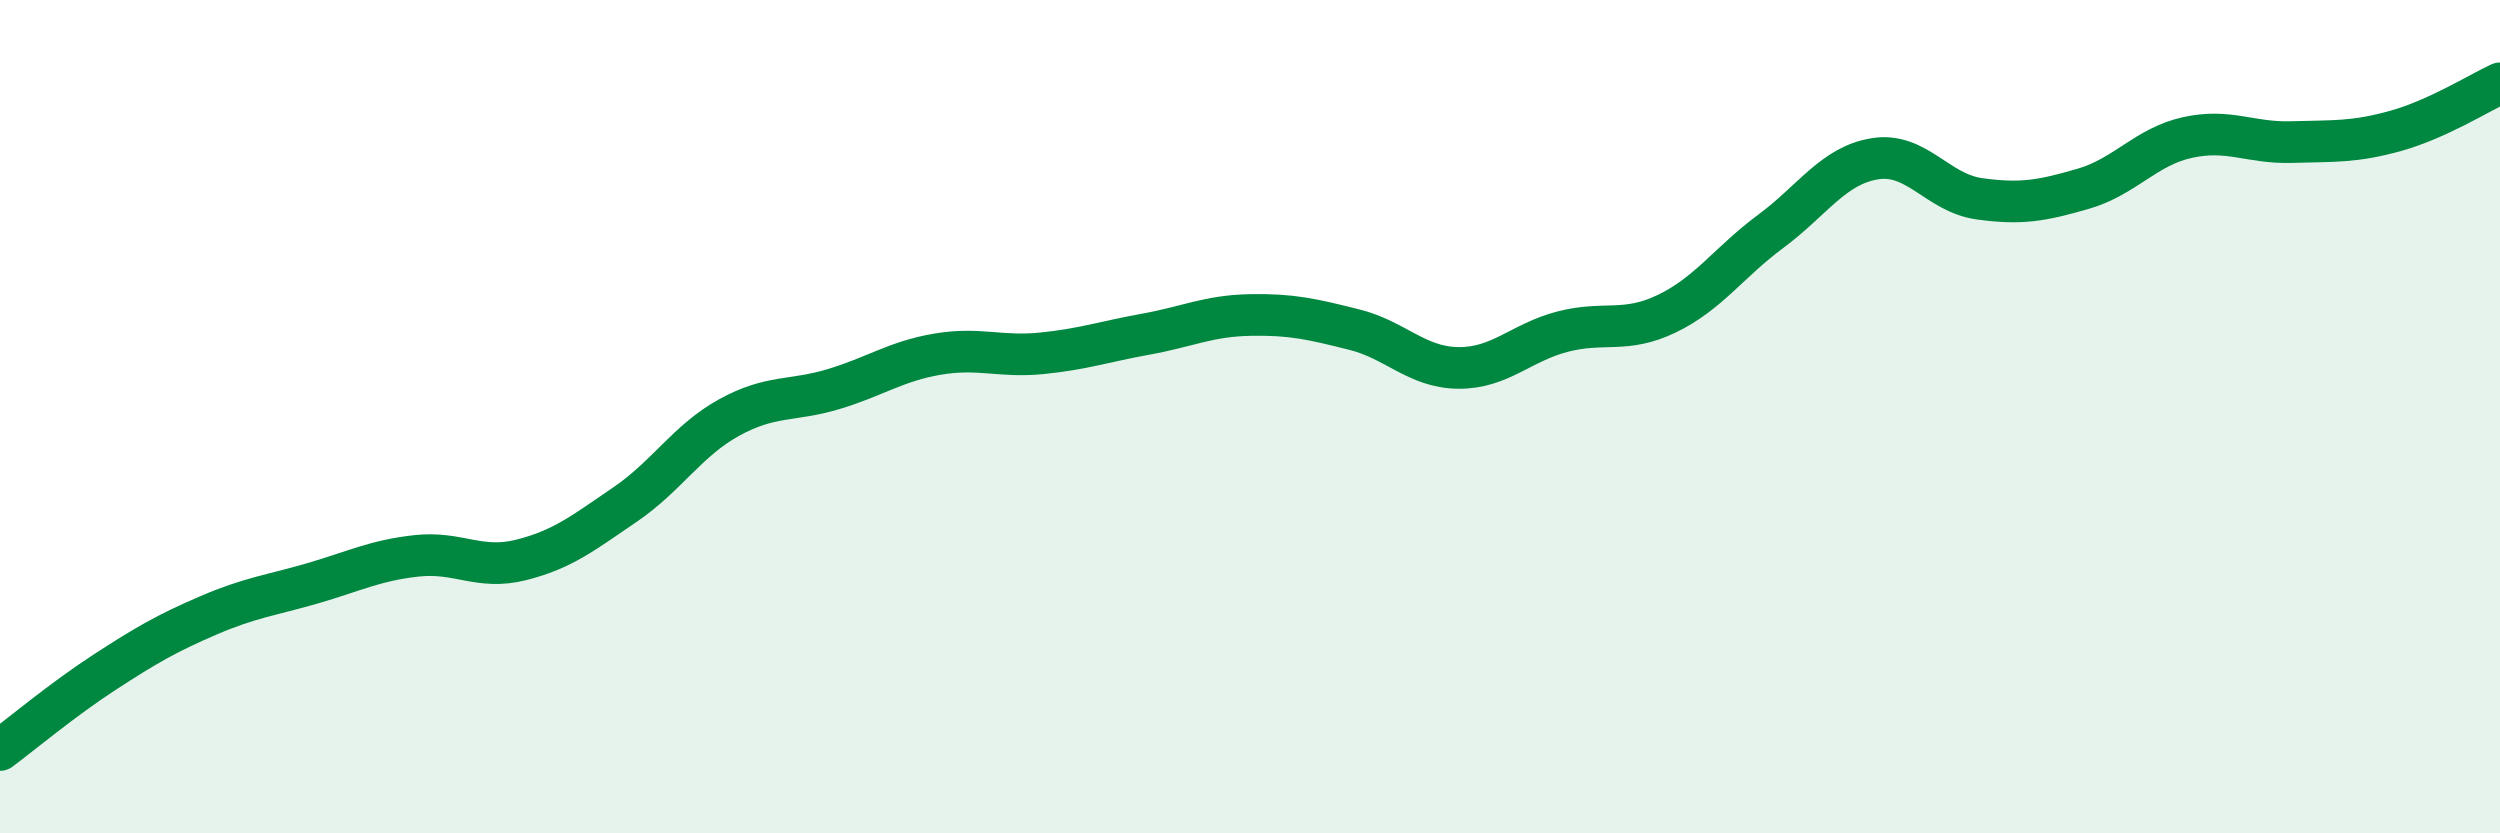
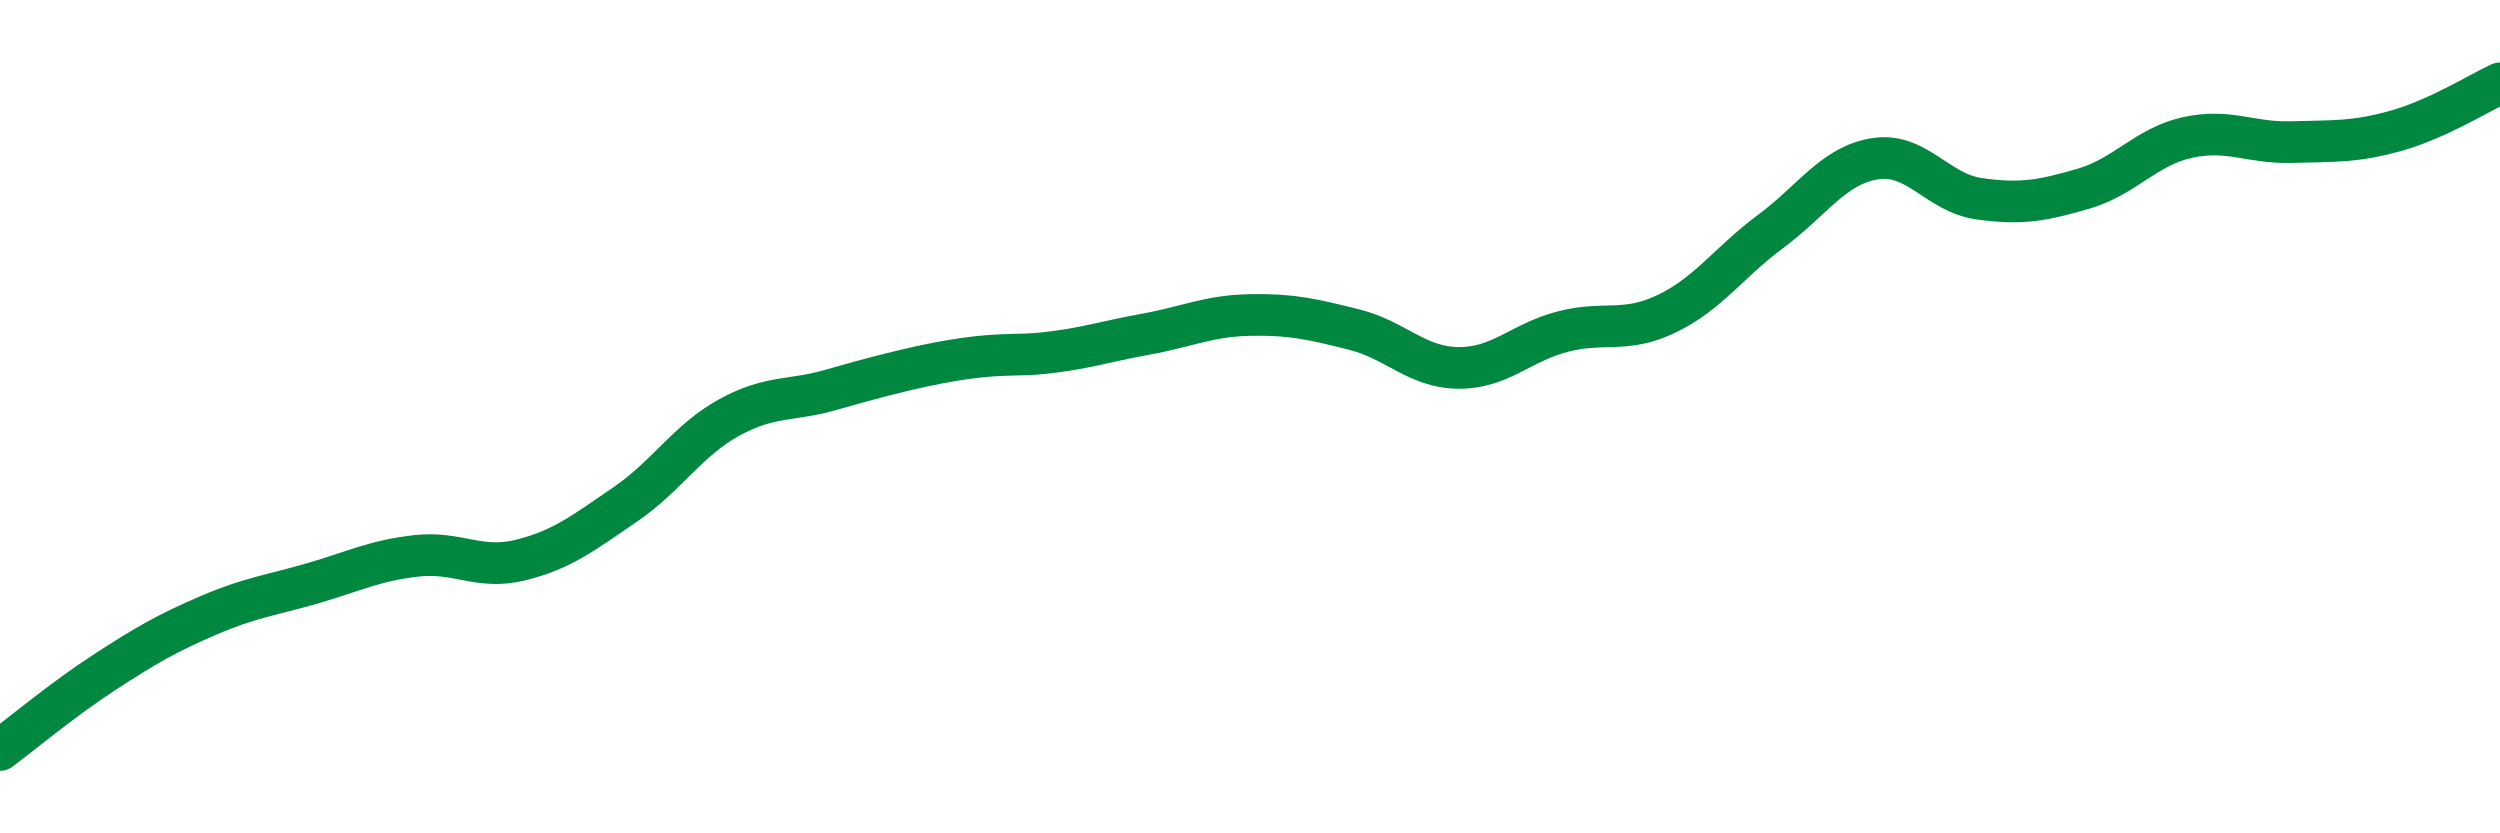
<svg xmlns="http://www.w3.org/2000/svg" width="60" height="20" viewBox="0 0 60 20">
-   <path d="M 0,18 C 0.5,17.63 1.5,16.79 2.5,16.14 C 3.5,15.49 4,15.2 5,14.77 C 6,14.34 6.5,14.29 7.5,14 C 8.5,13.71 9,13.45 10,13.34 C 11,13.23 11.5,13.69 12.5,13.44 C 13.5,13.19 14,12.79 15,12.11 C 16,11.43 16.5,10.57 17.5,10.02 C 18.5,9.47 19,9.64 20,9.34 C 21,9.04 21.5,8.67 22.5,8.5 C 23.5,8.33 24,8.58 25,8.48 C 26,8.38 26.5,8.2 27.5,8.02 C 28.5,7.84 29,7.58 30,7.56 C 31,7.54 31.5,7.66 32.5,7.91 C 33.5,8.16 34,8.82 35,8.83 C 36,8.84 36.5,8.22 37.5,7.96 C 38.5,7.7 39,8.01 40,7.53 C 41,7.05 41.5,6.29 42.5,5.55 C 43.5,4.81 44,3.97 45,3.81 C 46,3.65 46.5,4.63 47.5,4.77 C 48.5,4.91 49,4.82 50,4.53 C 51,4.24 51.5,3.52 52.5,3.3 C 53.5,3.08 54,3.44 55,3.41 C 56,3.38 56.5,3.42 57.5,3.14 C 58.5,2.86 59.5,2.23 60,2L60 20L0 20Z" fill="#008740" opacity="0.1" stroke-linecap="round" stroke-linejoin="round" />
-   <path d="M 0,18 C 0.5,17.63 1.5,16.79 2.5,16.14 C 3.5,15.49 4,15.2 5,14.77 C 6,14.34 6.5,14.29 7.5,14 C 8.5,13.71 9,13.45 10,13.34 C 11,13.23 11.5,13.69 12.5,13.44 C 13.5,13.19 14,12.79 15,12.11 C 16,11.43 16.5,10.57 17.5,10.02 C 18.5,9.47 19,9.64 20,9.34 C 21,9.04 21.5,8.67 22.5,8.5 C 23.5,8.33 24,8.58 25,8.48 C 26,8.38 26.5,8.2 27.5,8.02 C 28.5,7.84 29,7.58 30,7.56 C 31,7.54 31.5,7.66 32.5,7.91 C 33.5,8.16 34,8.82 35,8.83 C 36,8.84 36.5,8.22 37.5,7.96 C 38.5,7.7 39,8.01 40,7.53 C 41,7.05 41.5,6.29 42.5,5.55 C 43.5,4.81 44,3.97 45,3.81 C 46,3.65 46.5,4.63 47.5,4.77 C 48.5,4.91 49,4.82 50,4.53 C 51,4.24 51.5,3.52 52.5,3.3 C 53.5,3.08 54,3.44 55,3.41 C 56,3.38 56.5,3.42 57.5,3.14 C 58.5,2.86 59.5,2.23 60,2" stroke="#008740" stroke-width="1" fill="none" stroke-linecap="round" stroke-linejoin="round" />
+   <path d="M 0,18 C 0.5,17.63 1.5,16.79 2.5,16.14 C 3.5,15.49 4,15.2 5,14.77 C 6,14.34 6.5,14.29 7.5,14 C 8.5,13.71 9,13.45 10,13.34 C 11,13.23 11.5,13.69 12.5,13.44 C 13.5,13.19 14,12.79 15,12.11 C 16,11.43 16.5,10.57 17.5,10.02 C 18.5,9.47 19,9.64 20,9.34 C 23.5,8.33 24,8.58 25,8.48 C 26,8.38 26.5,8.2 27.5,8.02 C 28.5,7.84 29,7.58 30,7.56 C 31,7.54 31.5,7.66 32.5,7.91 C 33.5,8.16 34,8.82 35,8.83 C 36,8.84 36.5,8.22 37.5,7.96 C 38.5,7.7 39,8.01 40,7.53 C 41,7.05 41.5,6.29 42.5,5.55 C 43.5,4.81 44,3.97 45,3.81 C 46,3.65 46.5,4.63 47.5,4.77 C 48.5,4.91 49,4.82 50,4.53 C 51,4.24 51.5,3.52 52.5,3.3 C 53.5,3.08 54,3.44 55,3.41 C 56,3.38 56.5,3.42 57.5,3.14 C 58.5,2.86 59.5,2.23 60,2" stroke="#008740" stroke-width="1" fill="none" stroke-linecap="round" stroke-linejoin="round" />
</svg>